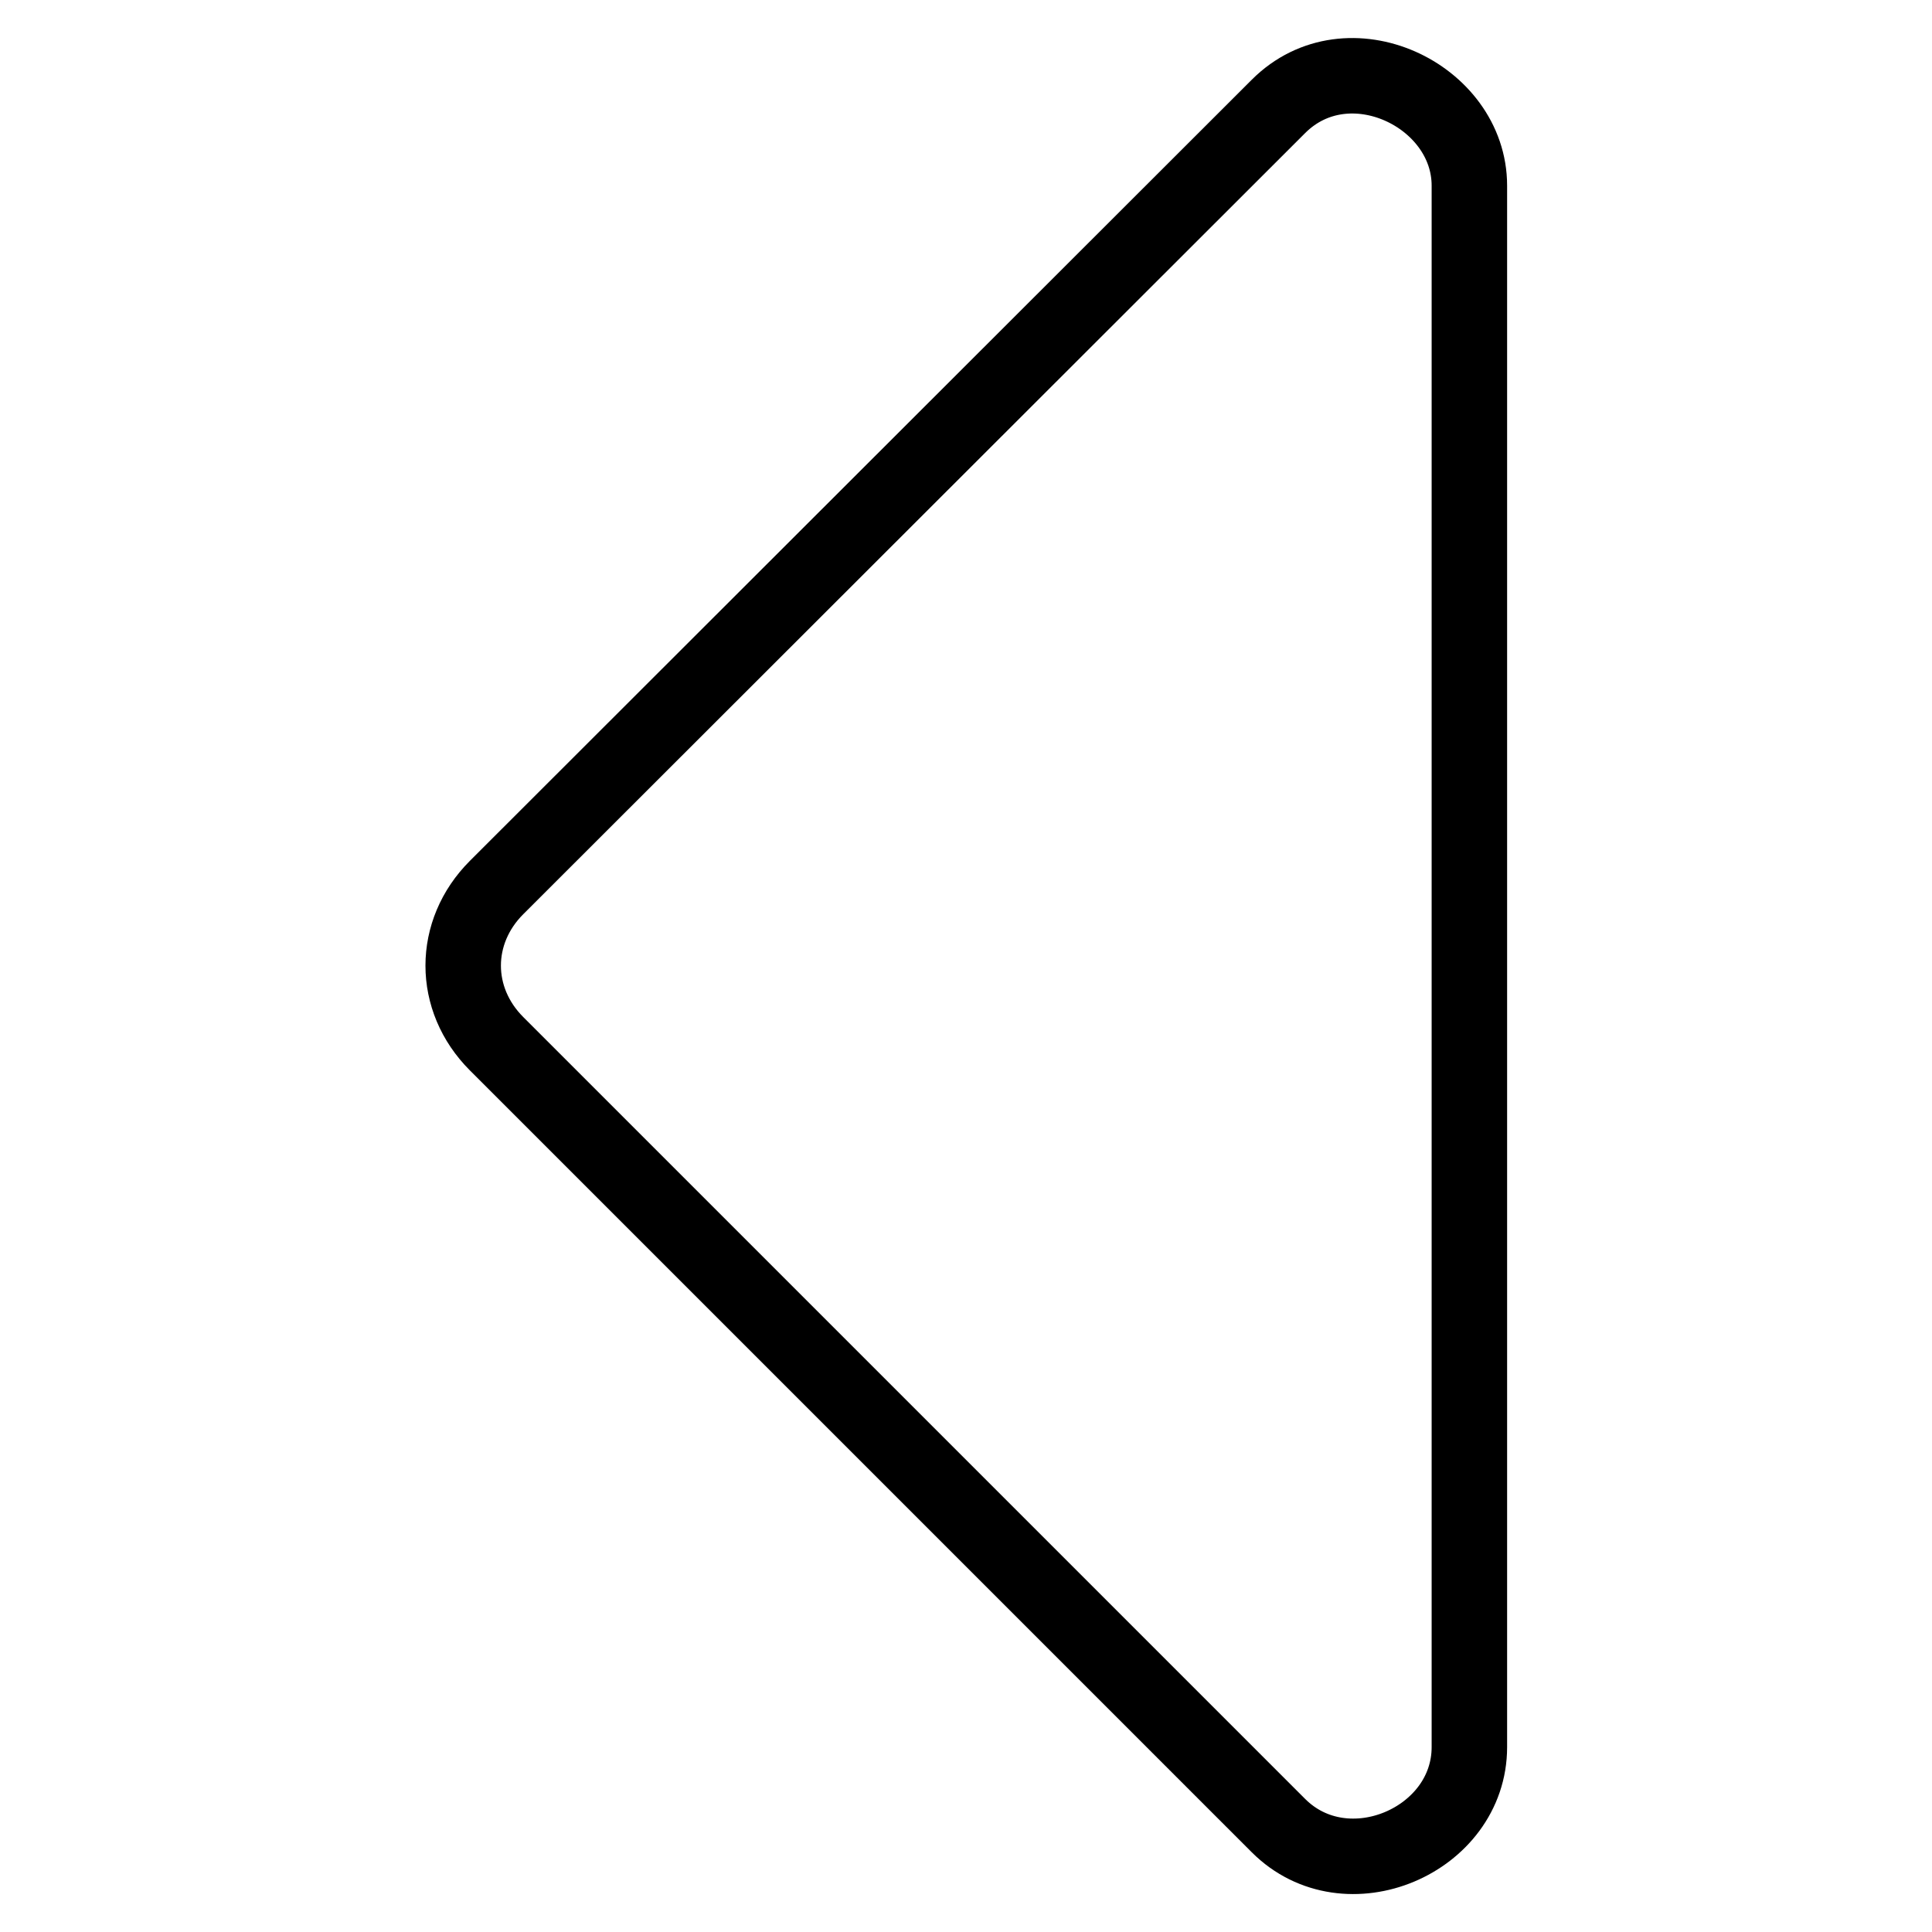
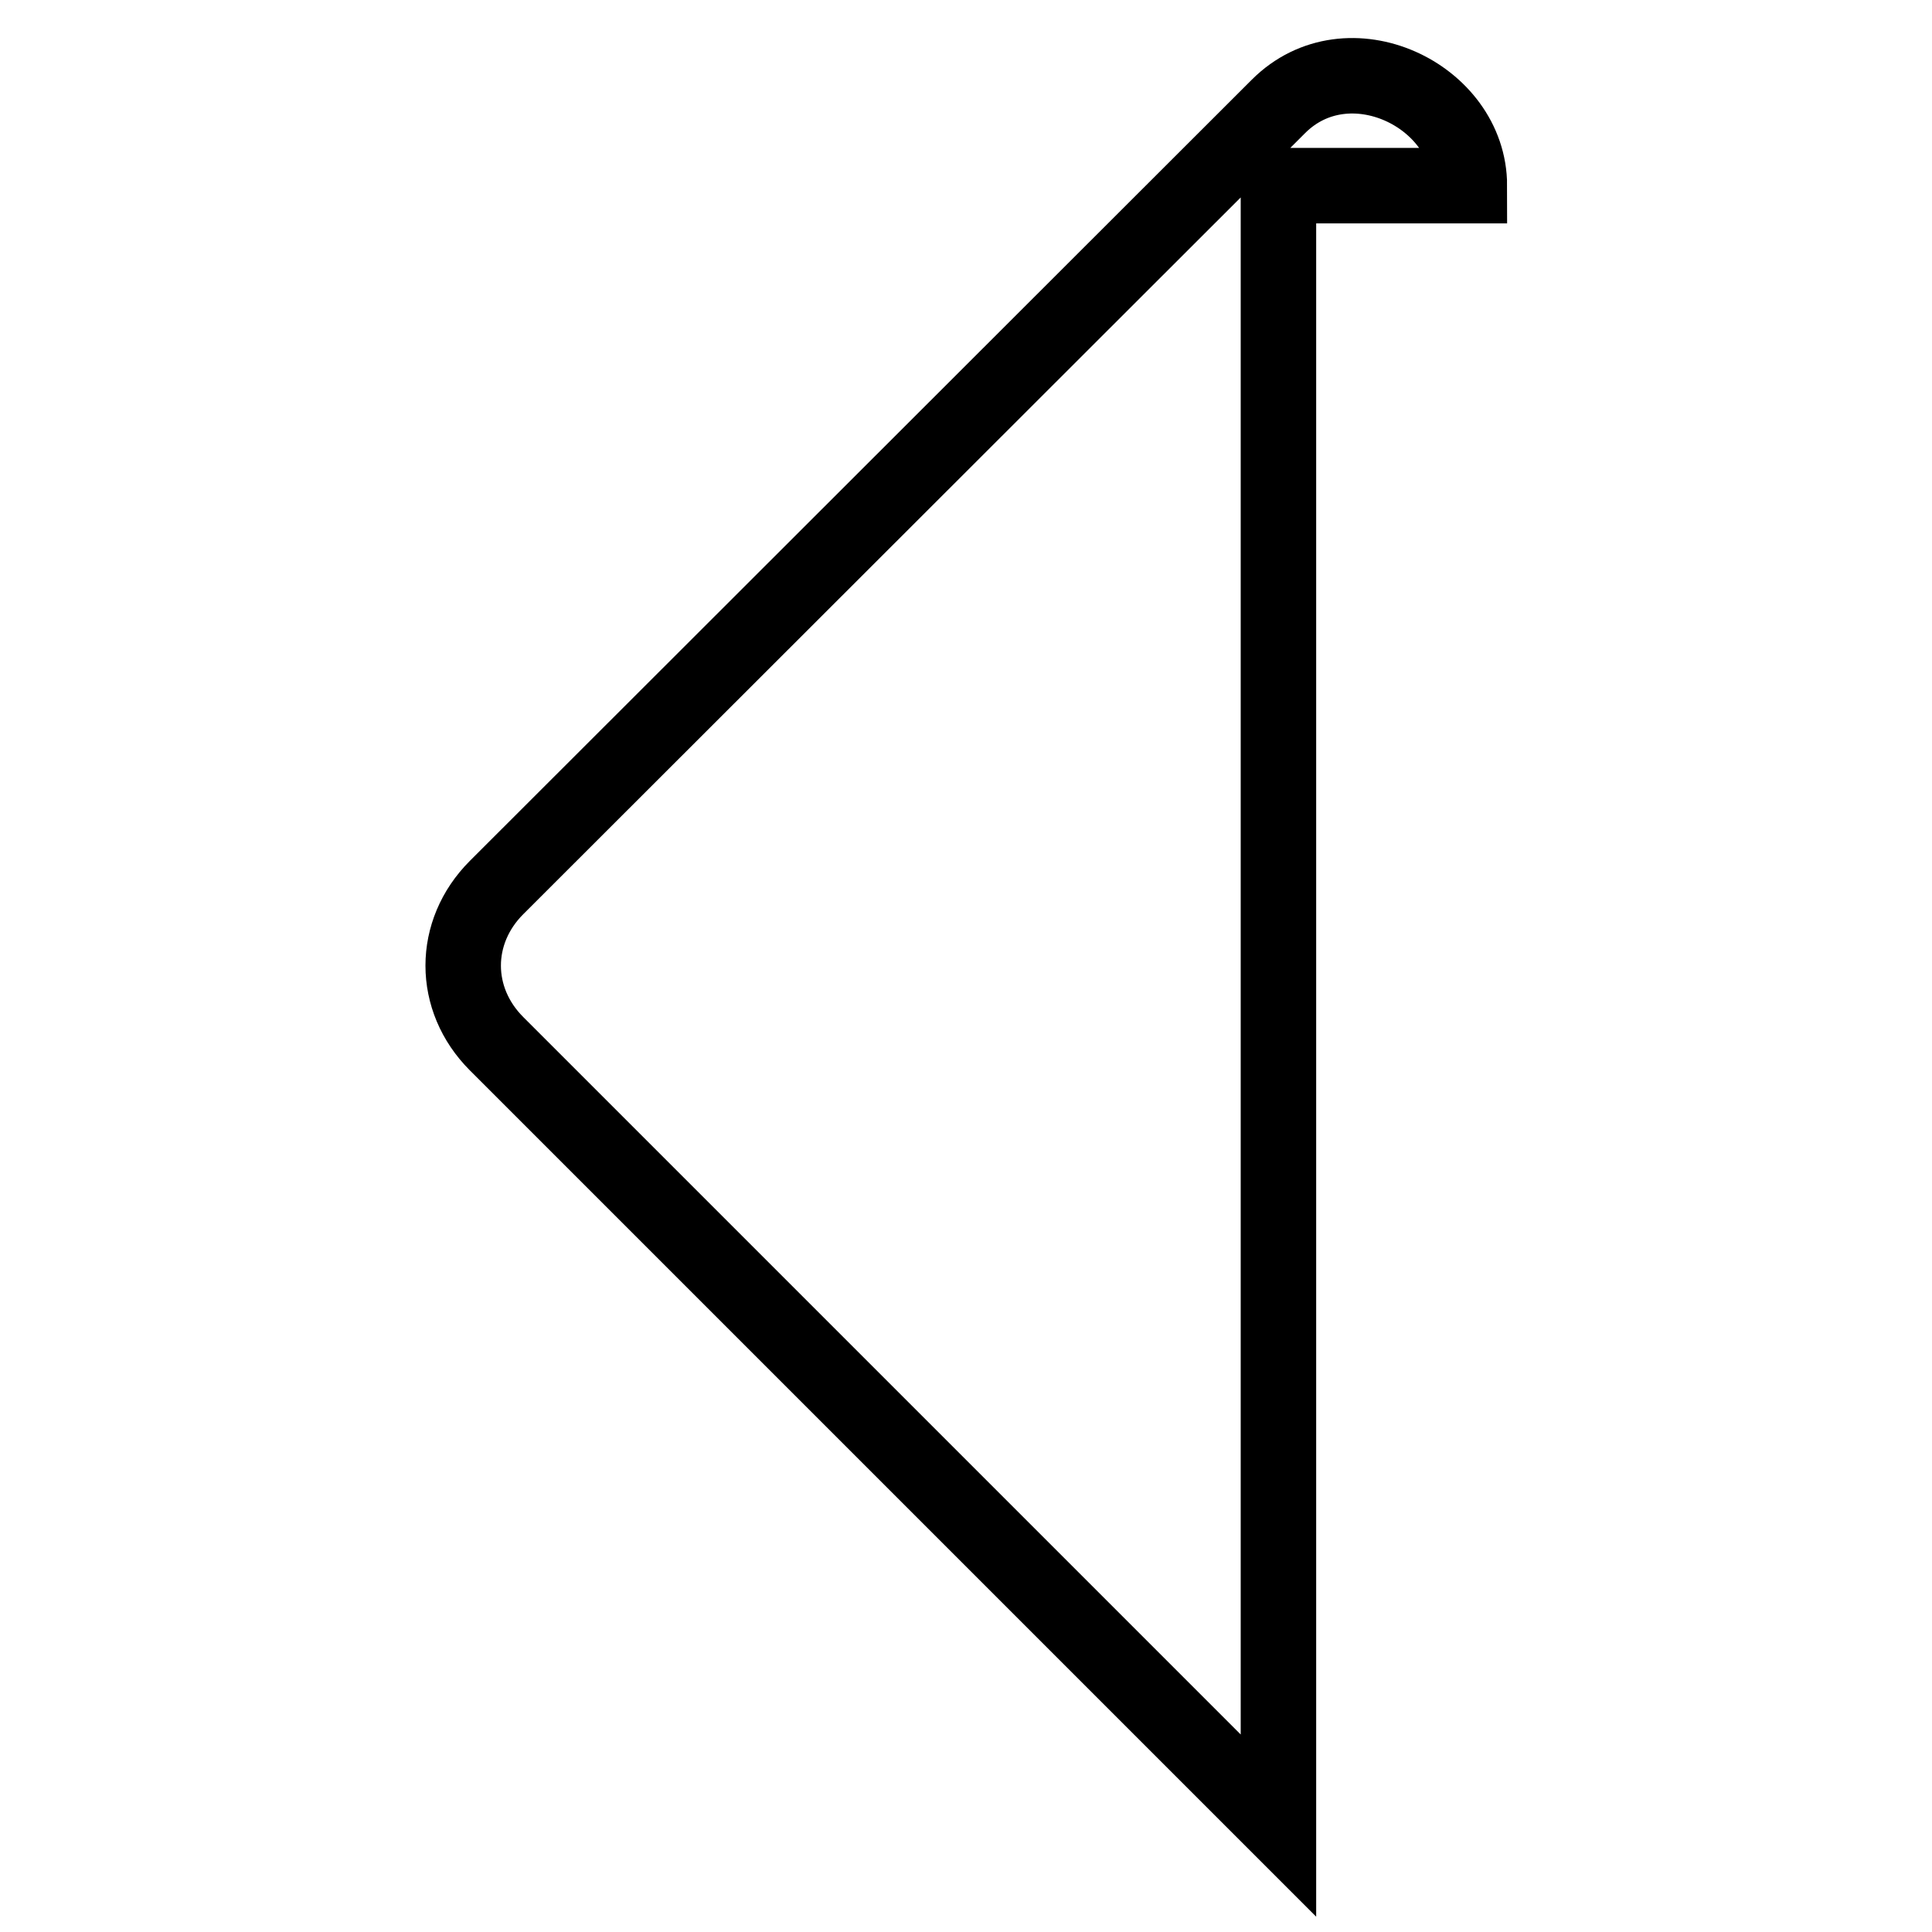
<svg xmlns="http://www.w3.org/2000/svg" version="1.1" x="0px" y="0px" viewBox="0 0 256 256" enable-background="new 0 0 256 256" xml:space="preserve">
  <g>
-     <path stroke-width="10" fill-opacity="0" stroke="#000000" d="M194.7,24.6c0-12-16.1-19.7-25.3-10.5L65.8,117.6c-5.9,5.9-5.9,14.8,0,20.7l103.6,103.6 c9,9,25.3,2,25.3-10.4V24.6z" />
+     <path stroke-width="10" fill-opacity="0" stroke="#000000" d="M194.7,24.6c0-12-16.1-19.7-25.3-10.5L65.8,117.6c-5.9,5.9-5.9,14.8,0,20.7l103.6,103.6 V24.6z" />
  </g>
</svg>